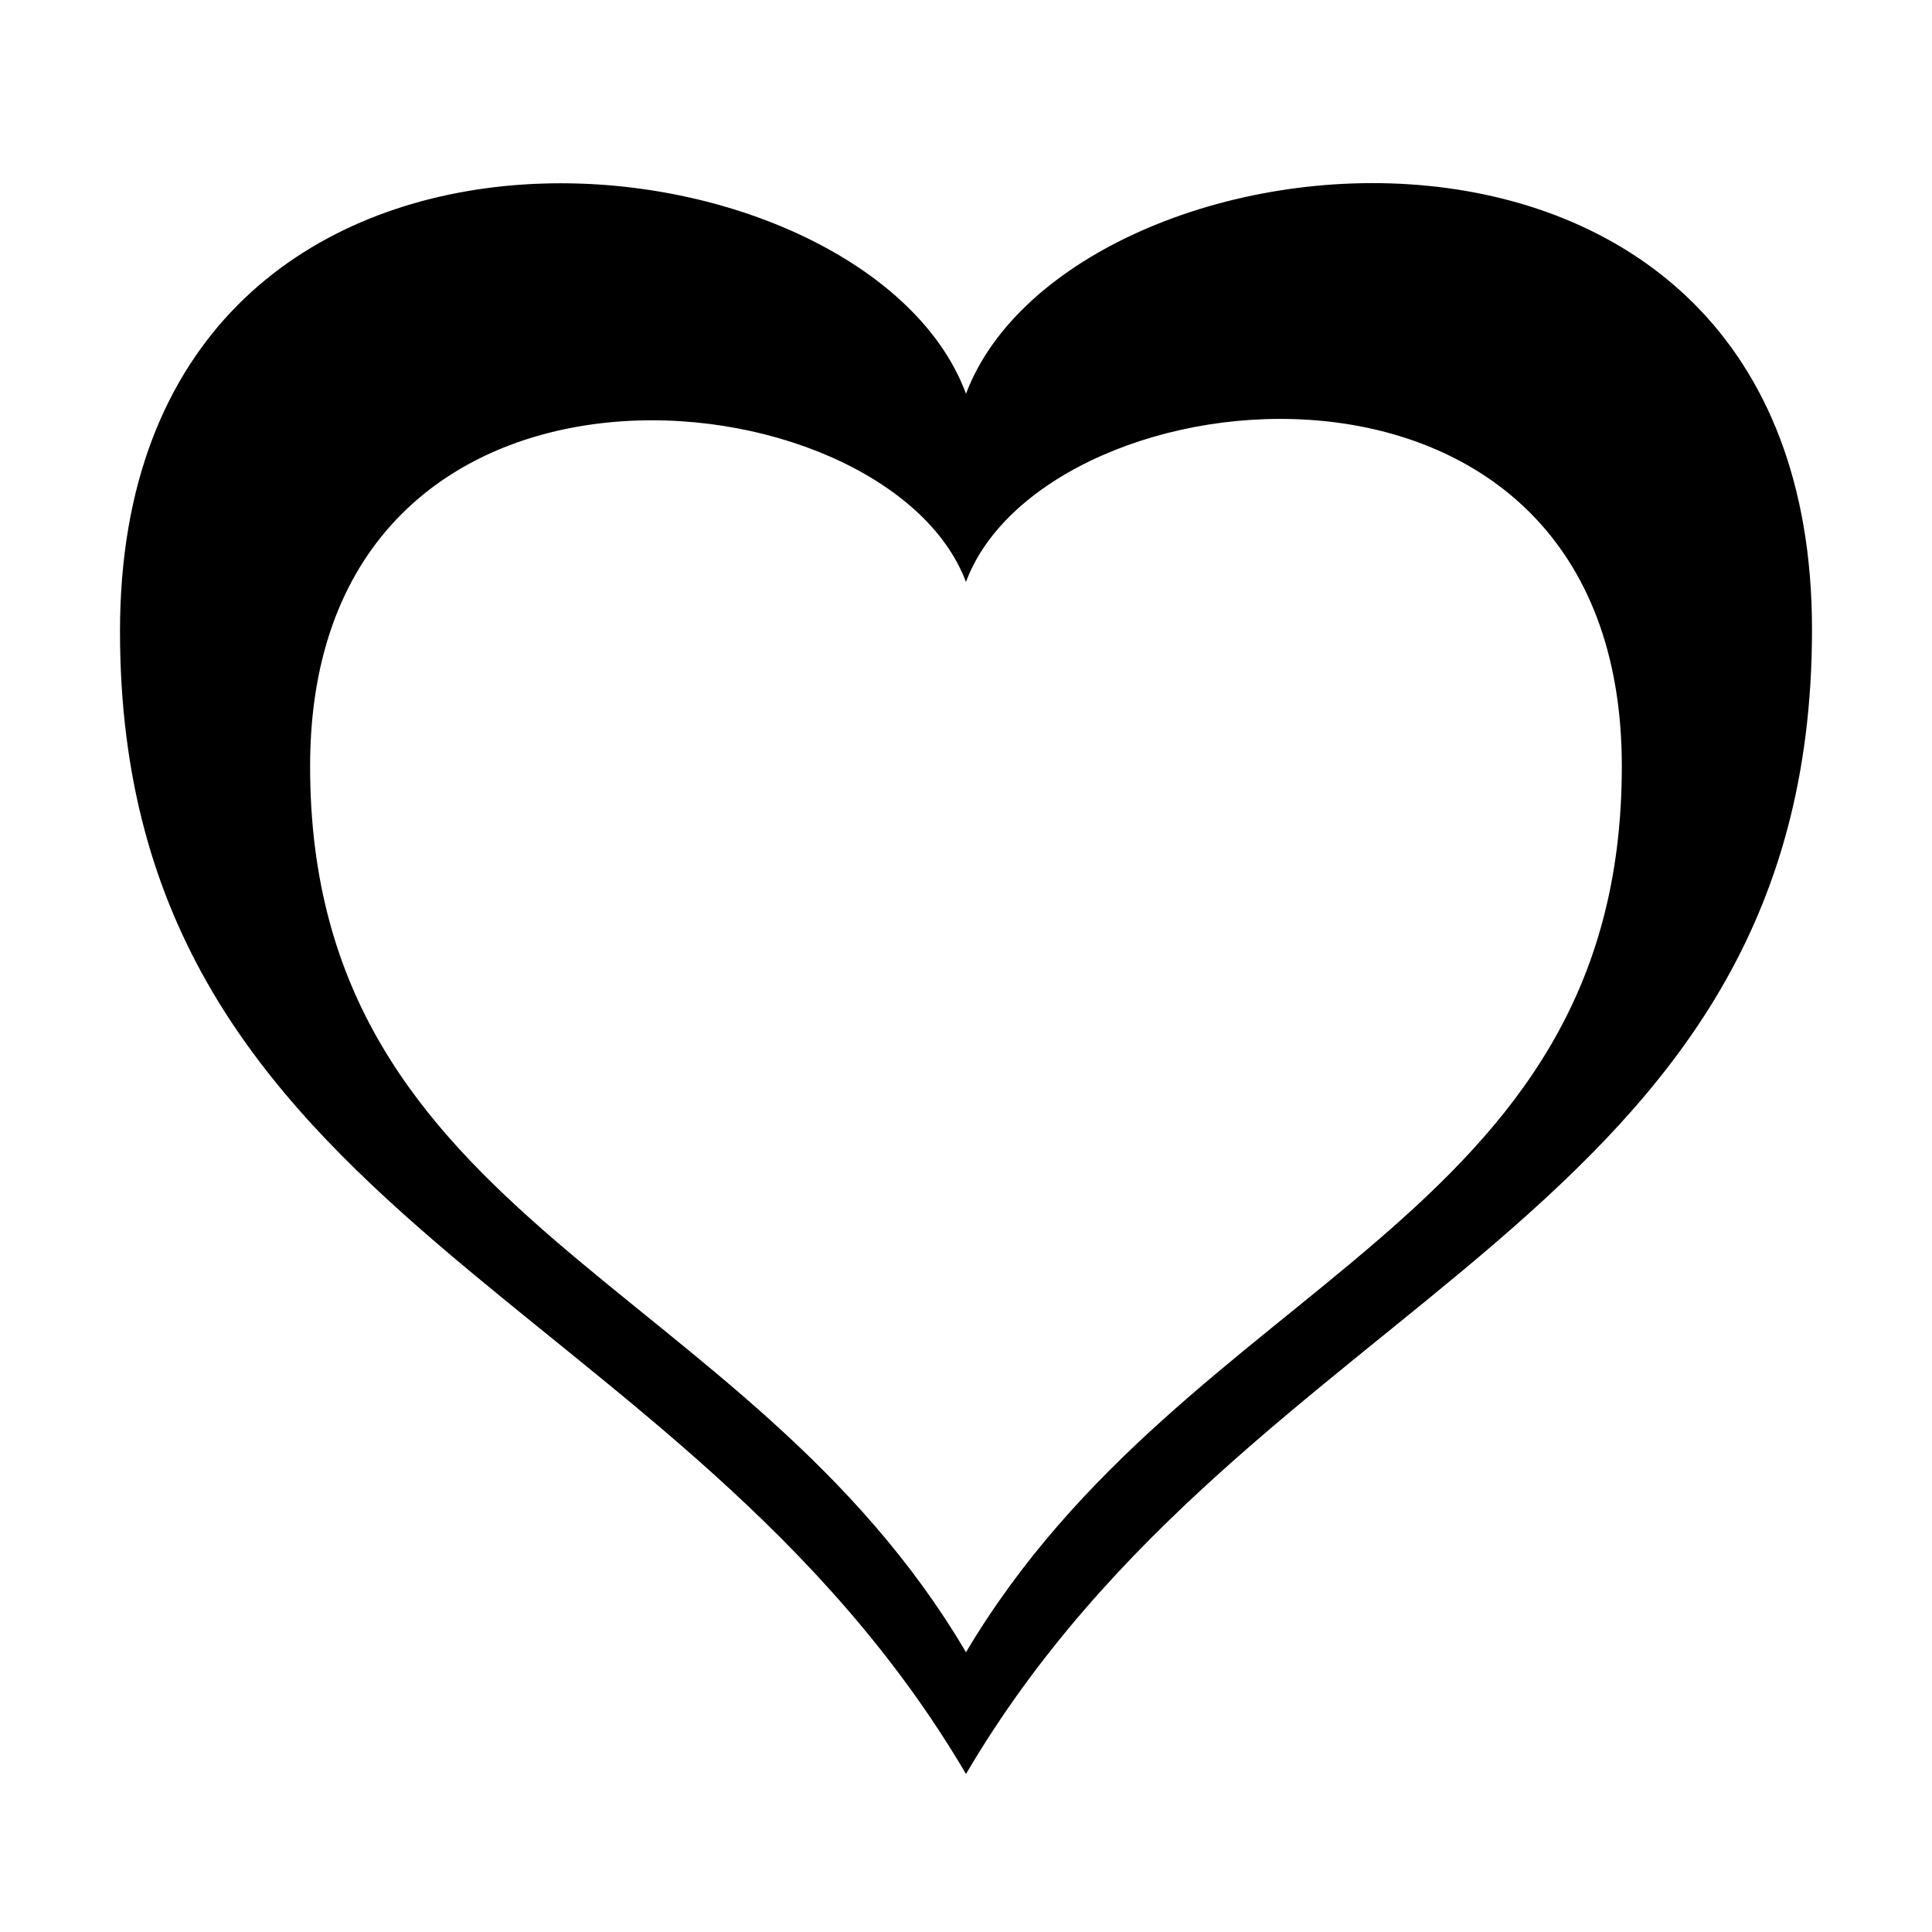
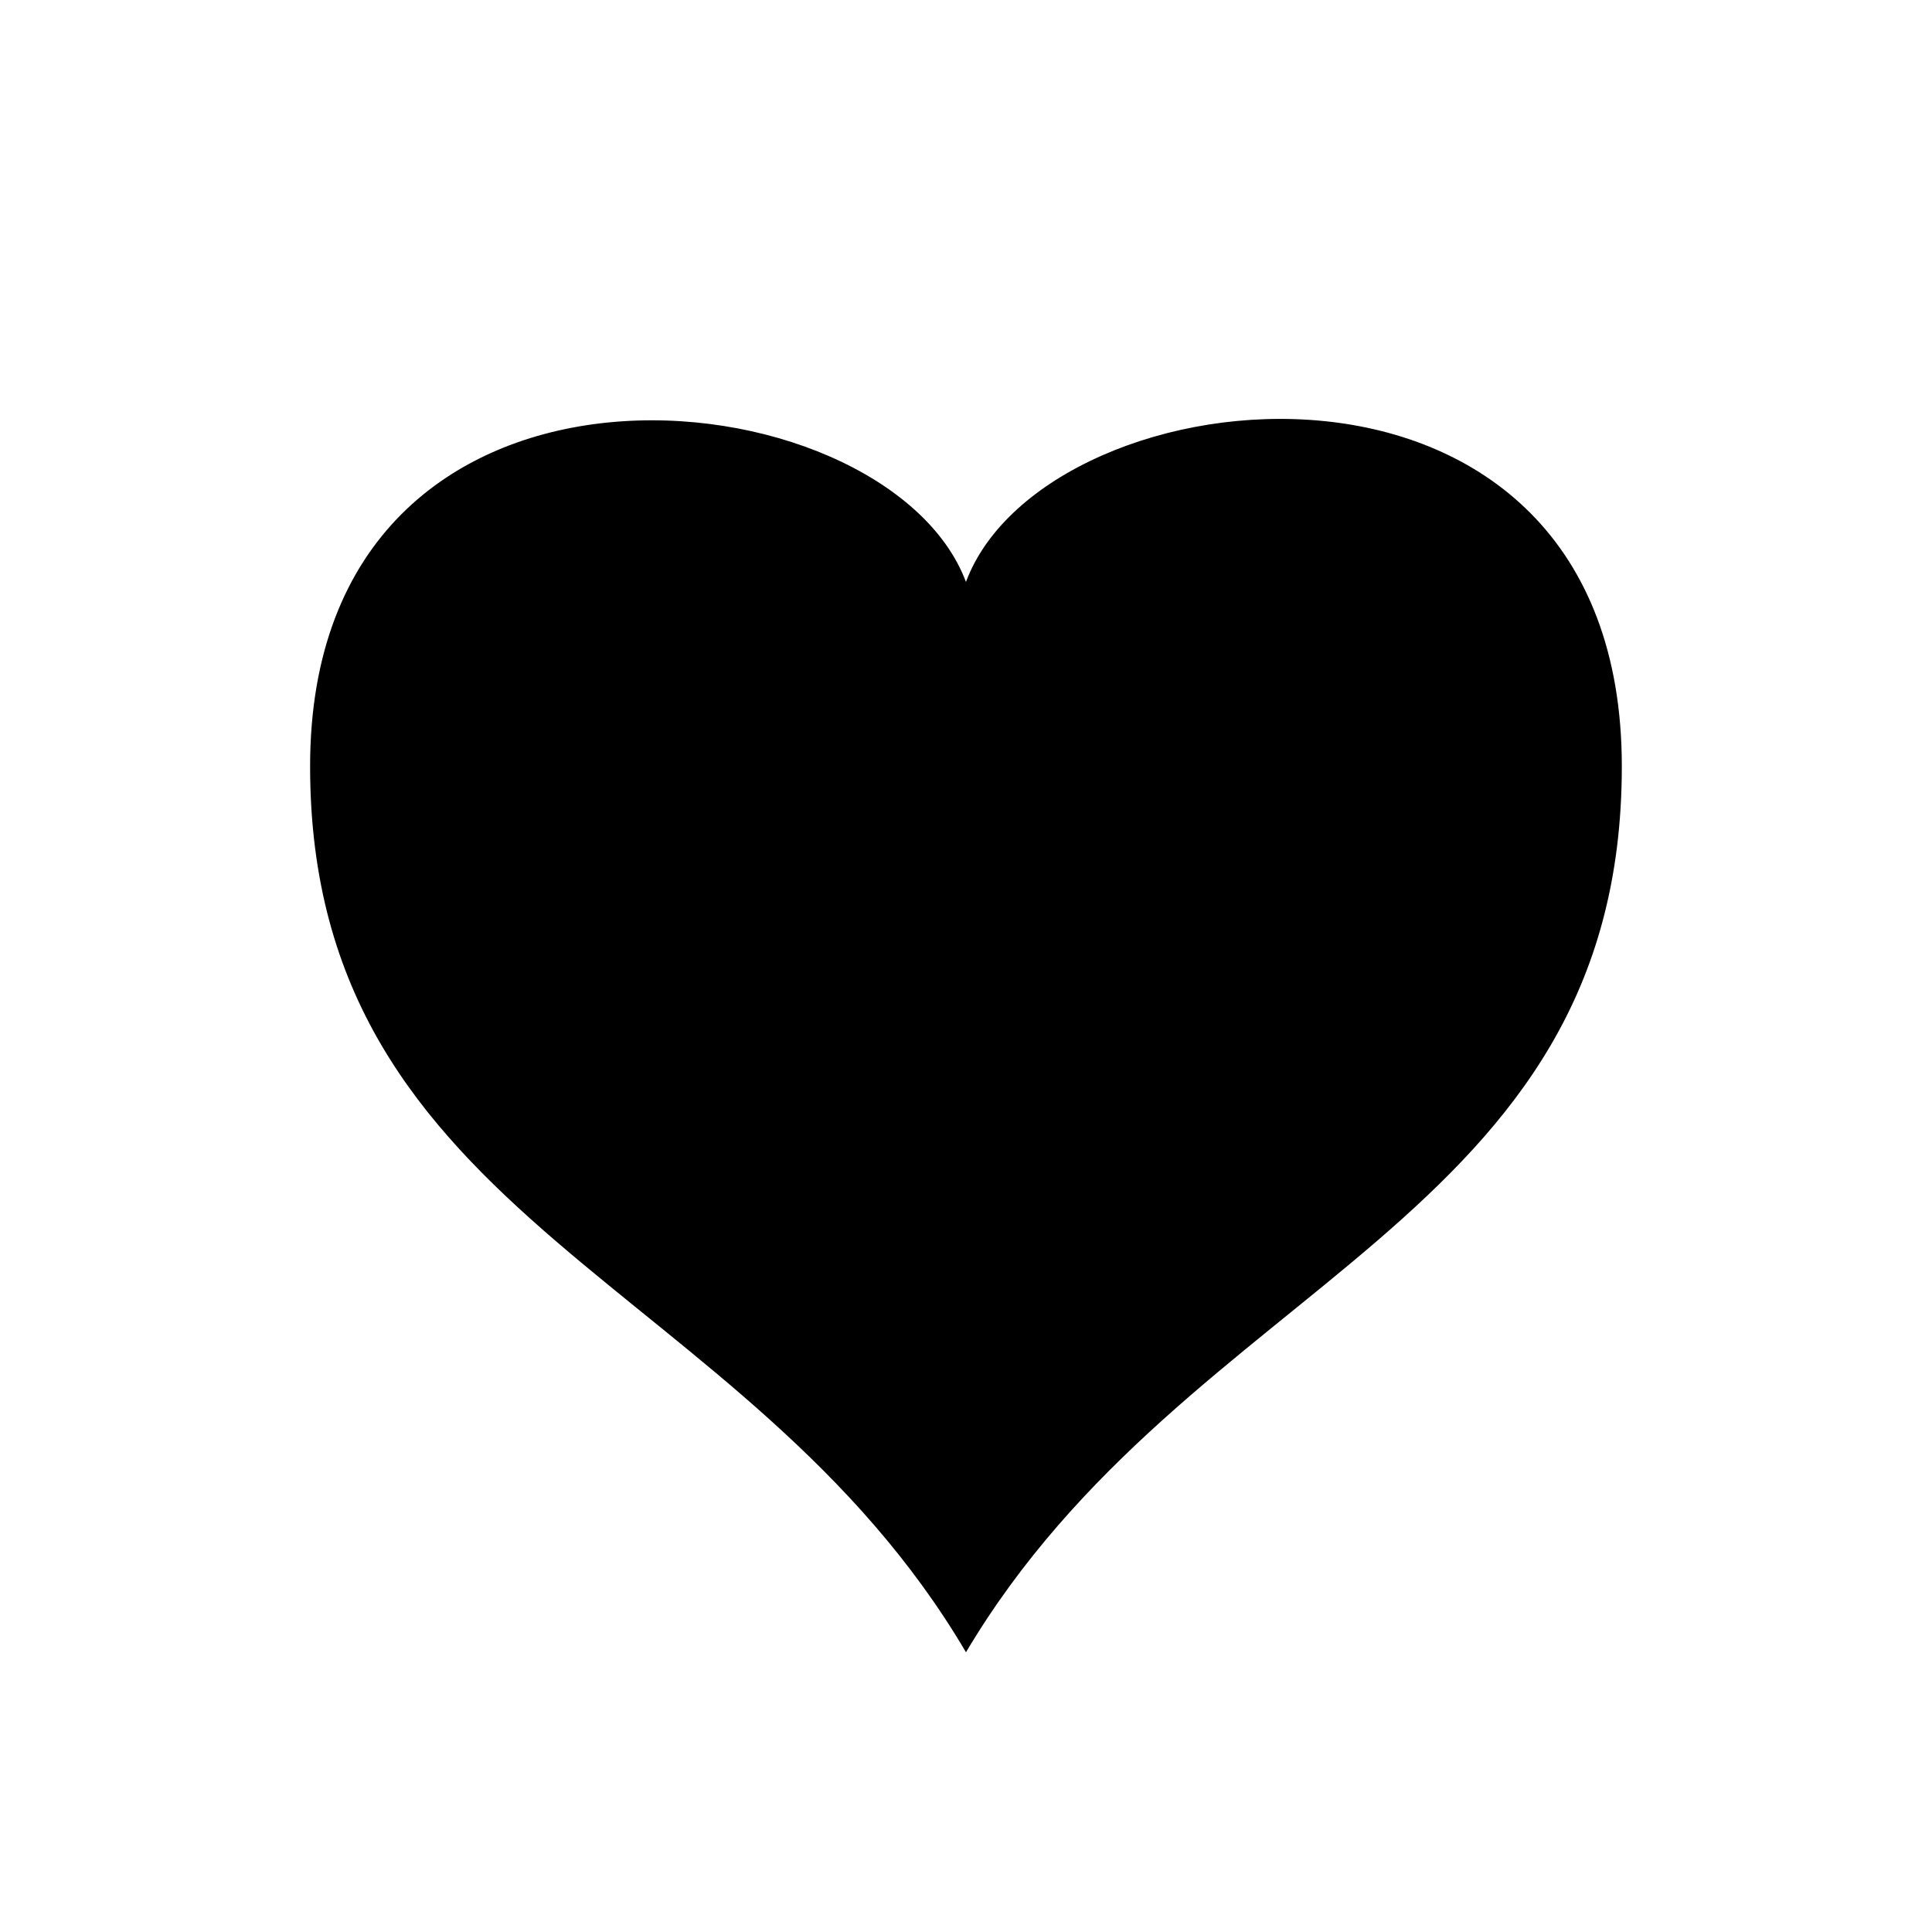
<svg xmlns="http://www.w3.org/2000/svg" fill="#000000" width="800px" height="800px" version="1.1" viewBox="144 144 512 512">
-   <path d="m400 248.35c-27.207-73.555-224.2-94.211-224.2 62.977 0 156.68 148.62 174.32 224.2 302.79 75.57-128.47 224.2-146.11 224.2-303.29 0-156.68-196.49-136.03-224.2-62.473zm0 333.52c-58.445-99.25-173.82-113.36-173.82-234.78 0-121.42 152.65-105.3 173.81-48.871 21.16-56.93 173.81-73.051 173.81 48.871 0.004 121.42-114.86 135.53-173.81 234.78z" />
+   <path d="m400 248.35zm0 333.52c-58.445-99.25-173.82-113.36-173.82-234.78 0-121.42 152.65-105.3 173.81-48.871 21.16-56.93 173.81-73.051 173.81 48.871 0.004 121.42-114.86 135.53-173.81 234.78z" />
</svg>